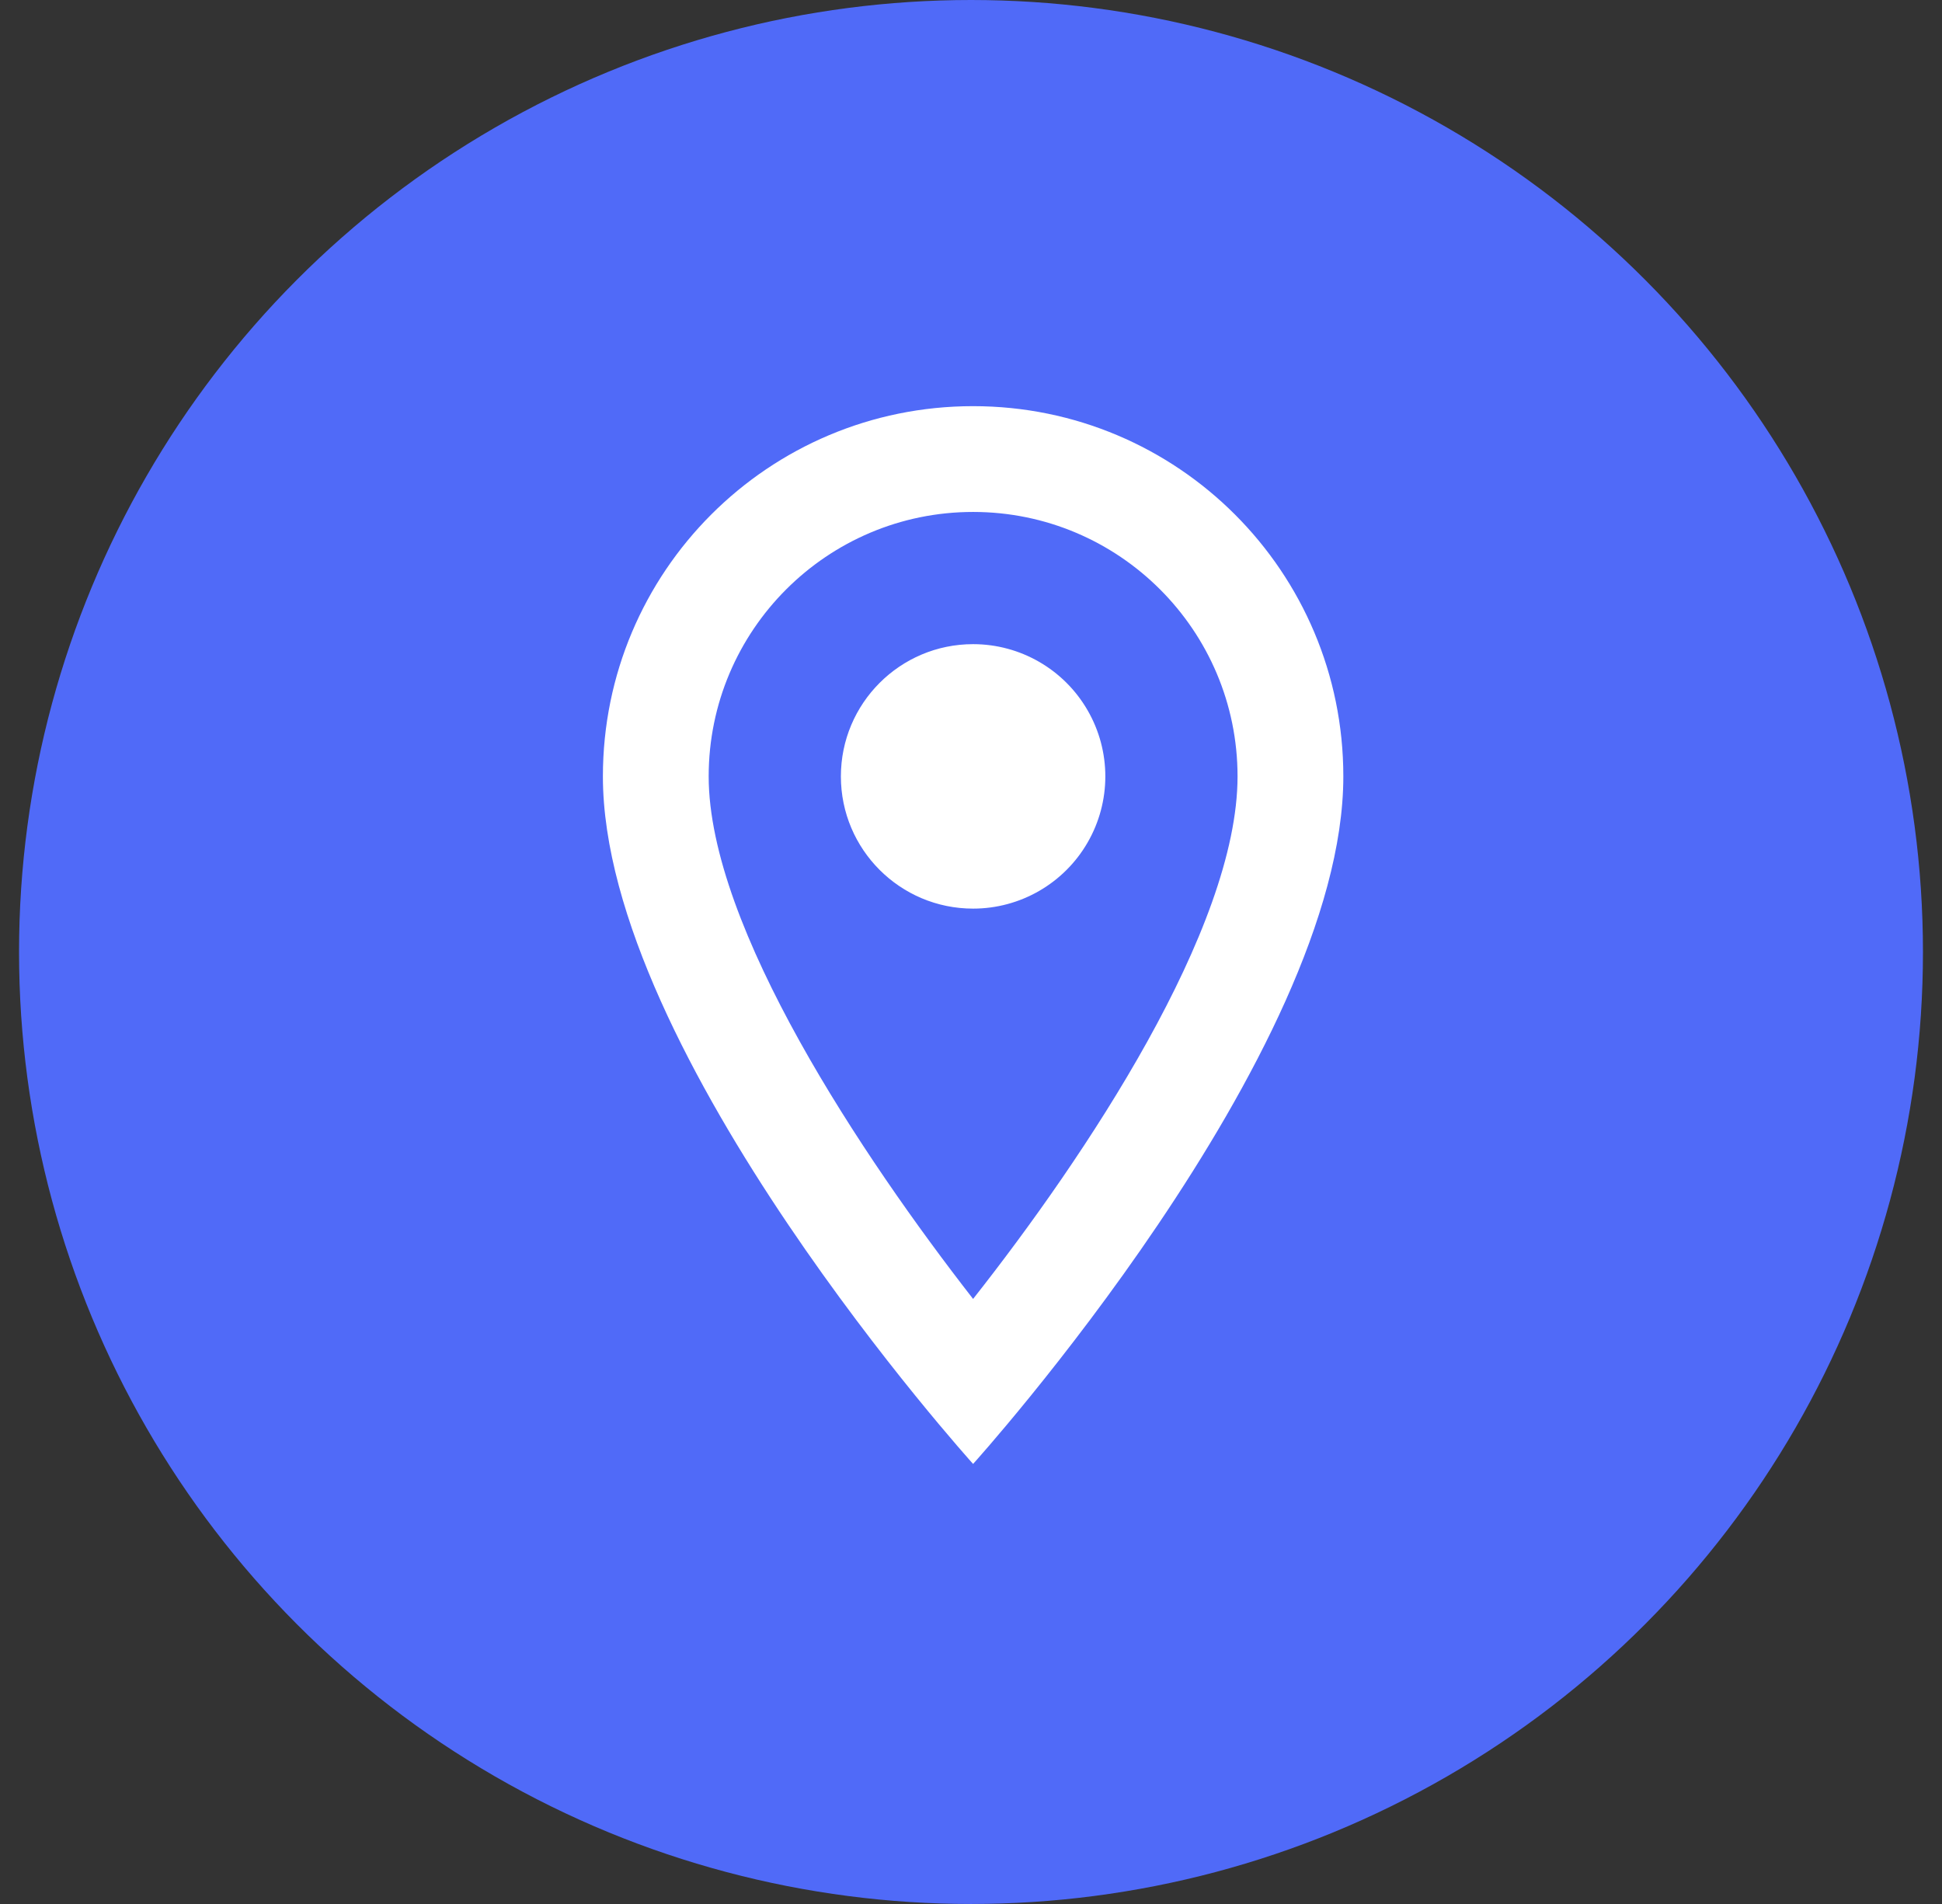
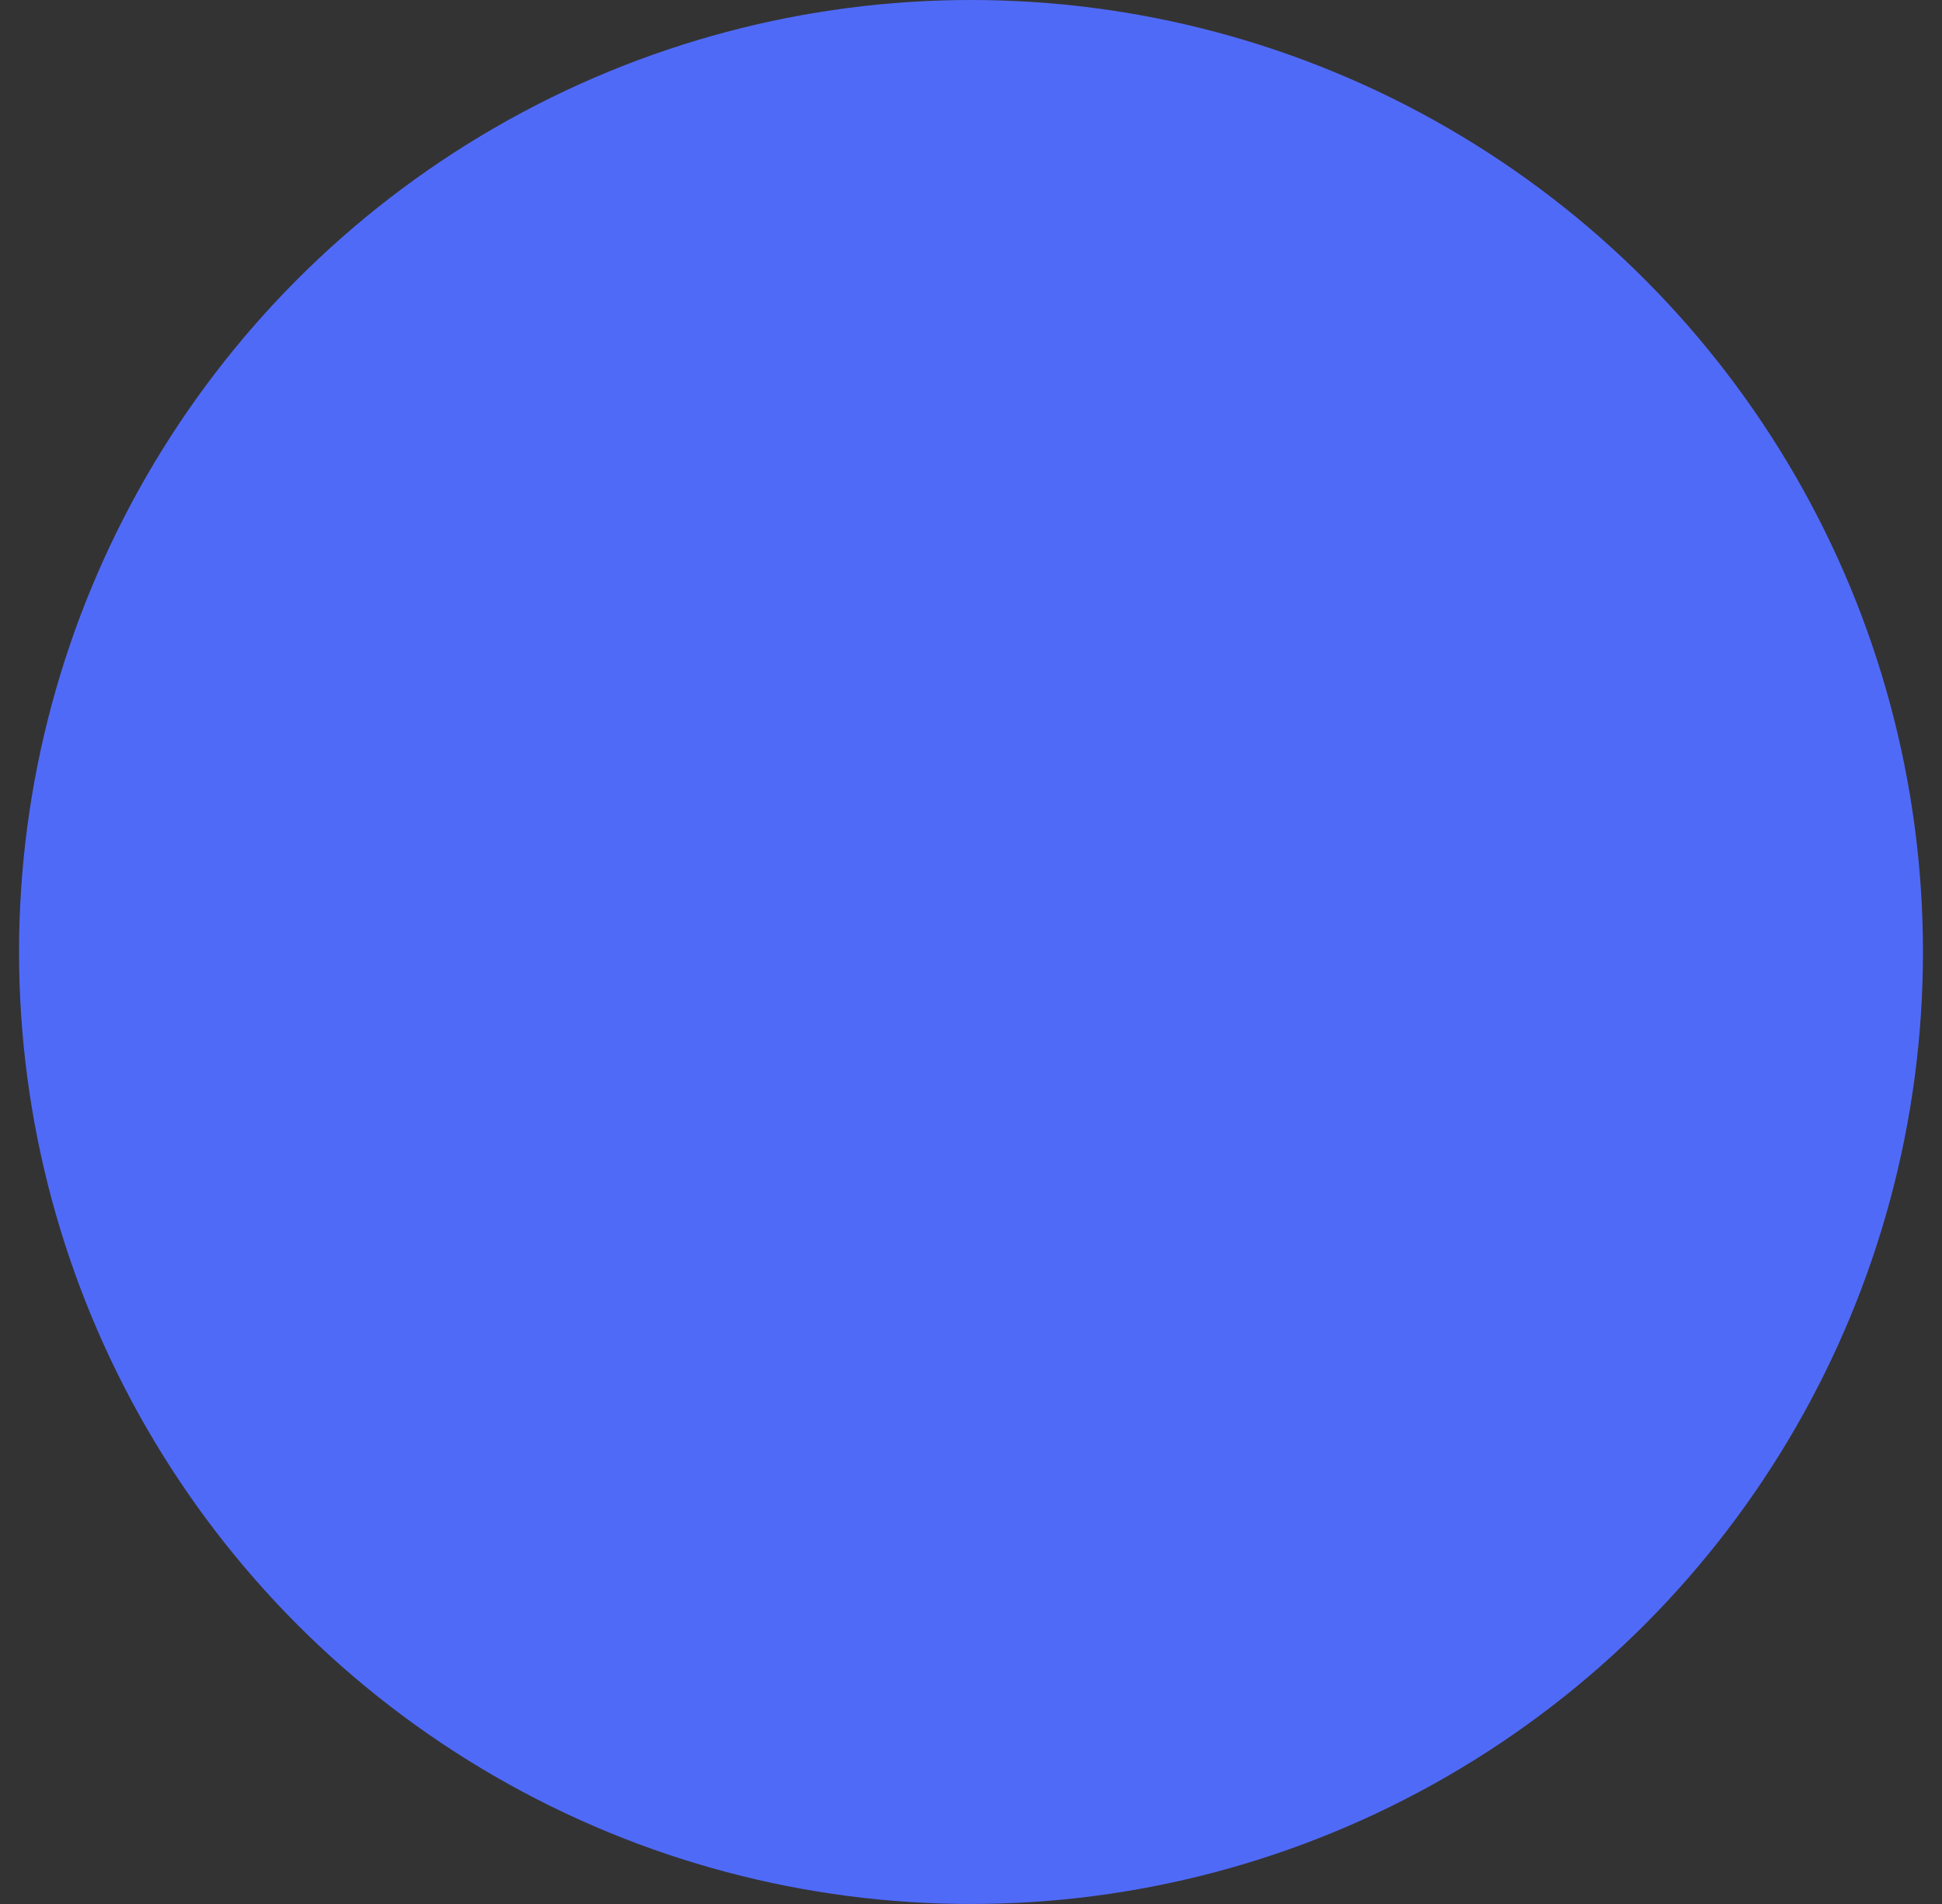
<svg xmlns="http://www.w3.org/2000/svg" width="51" height="50" viewBox="0 0 51 50" fill="none">
  <rect x="0" y="0" width="51" height="50" fill="#333333" stroke="none" />
-   <path d="M36.5 25.5C36.5 31.851 31.351 37 25 37C18.649 37 13.5 31.851 13.5 25.5C13.5 19.149 18.649 14 25 14C31.351 14 36.5 19.149 36.5 25.5ZM23.67 31.589L32.202 23.057C32.492 22.767 32.492 22.297 32.202 22.008L31.153 20.958C30.863 20.669 30.393 20.669 30.104 20.958L23.145 27.917L19.896 24.668C19.607 24.378 19.137 24.378 18.847 24.668L17.798 25.717C17.508 26.007 17.508 26.477 17.798 26.767L22.62 31.589C22.91 31.879 23.38 31.879 23.67 31.589Z" fill="#506AF8" />
  <circle cx="25.5" cy="25" r="25" fill="#506AF8" />
-   <path fill-rule="evenodd" clip-rule="evenodd" d="M25.555 10.666C20.18 10.666 15.833 15.014 15.833 20.389C15.833 27.68 25.555 38.444 25.555 38.444C25.555 38.444 35.278 27.68 35.278 20.389C35.278 15.014 30.93 10.666 25.555 10.666ZM18.611 20.389C18.611 16.555 21.722 13.444 25.555 13.444C29.389 13.444 32.5 16.555 32.5 20.389C32.5 24.389 28.5 30.375 25.555 34.111C22.666 30.403 18.611 24.347 18.611 20.389ZM22.083 20.389C22.083 18.471 23.638 16.916 25.555 16.916C26.796 16.916 27.942 17.578 28.562 18.653C29.183 19.727 29.183 21.05 28.562 22.125C27.942 23.199 26.796 23.861 25.555 23.861C23.638 23.861 22.083 22.306 22.083 20.389Z" fill="white" />
</svg>